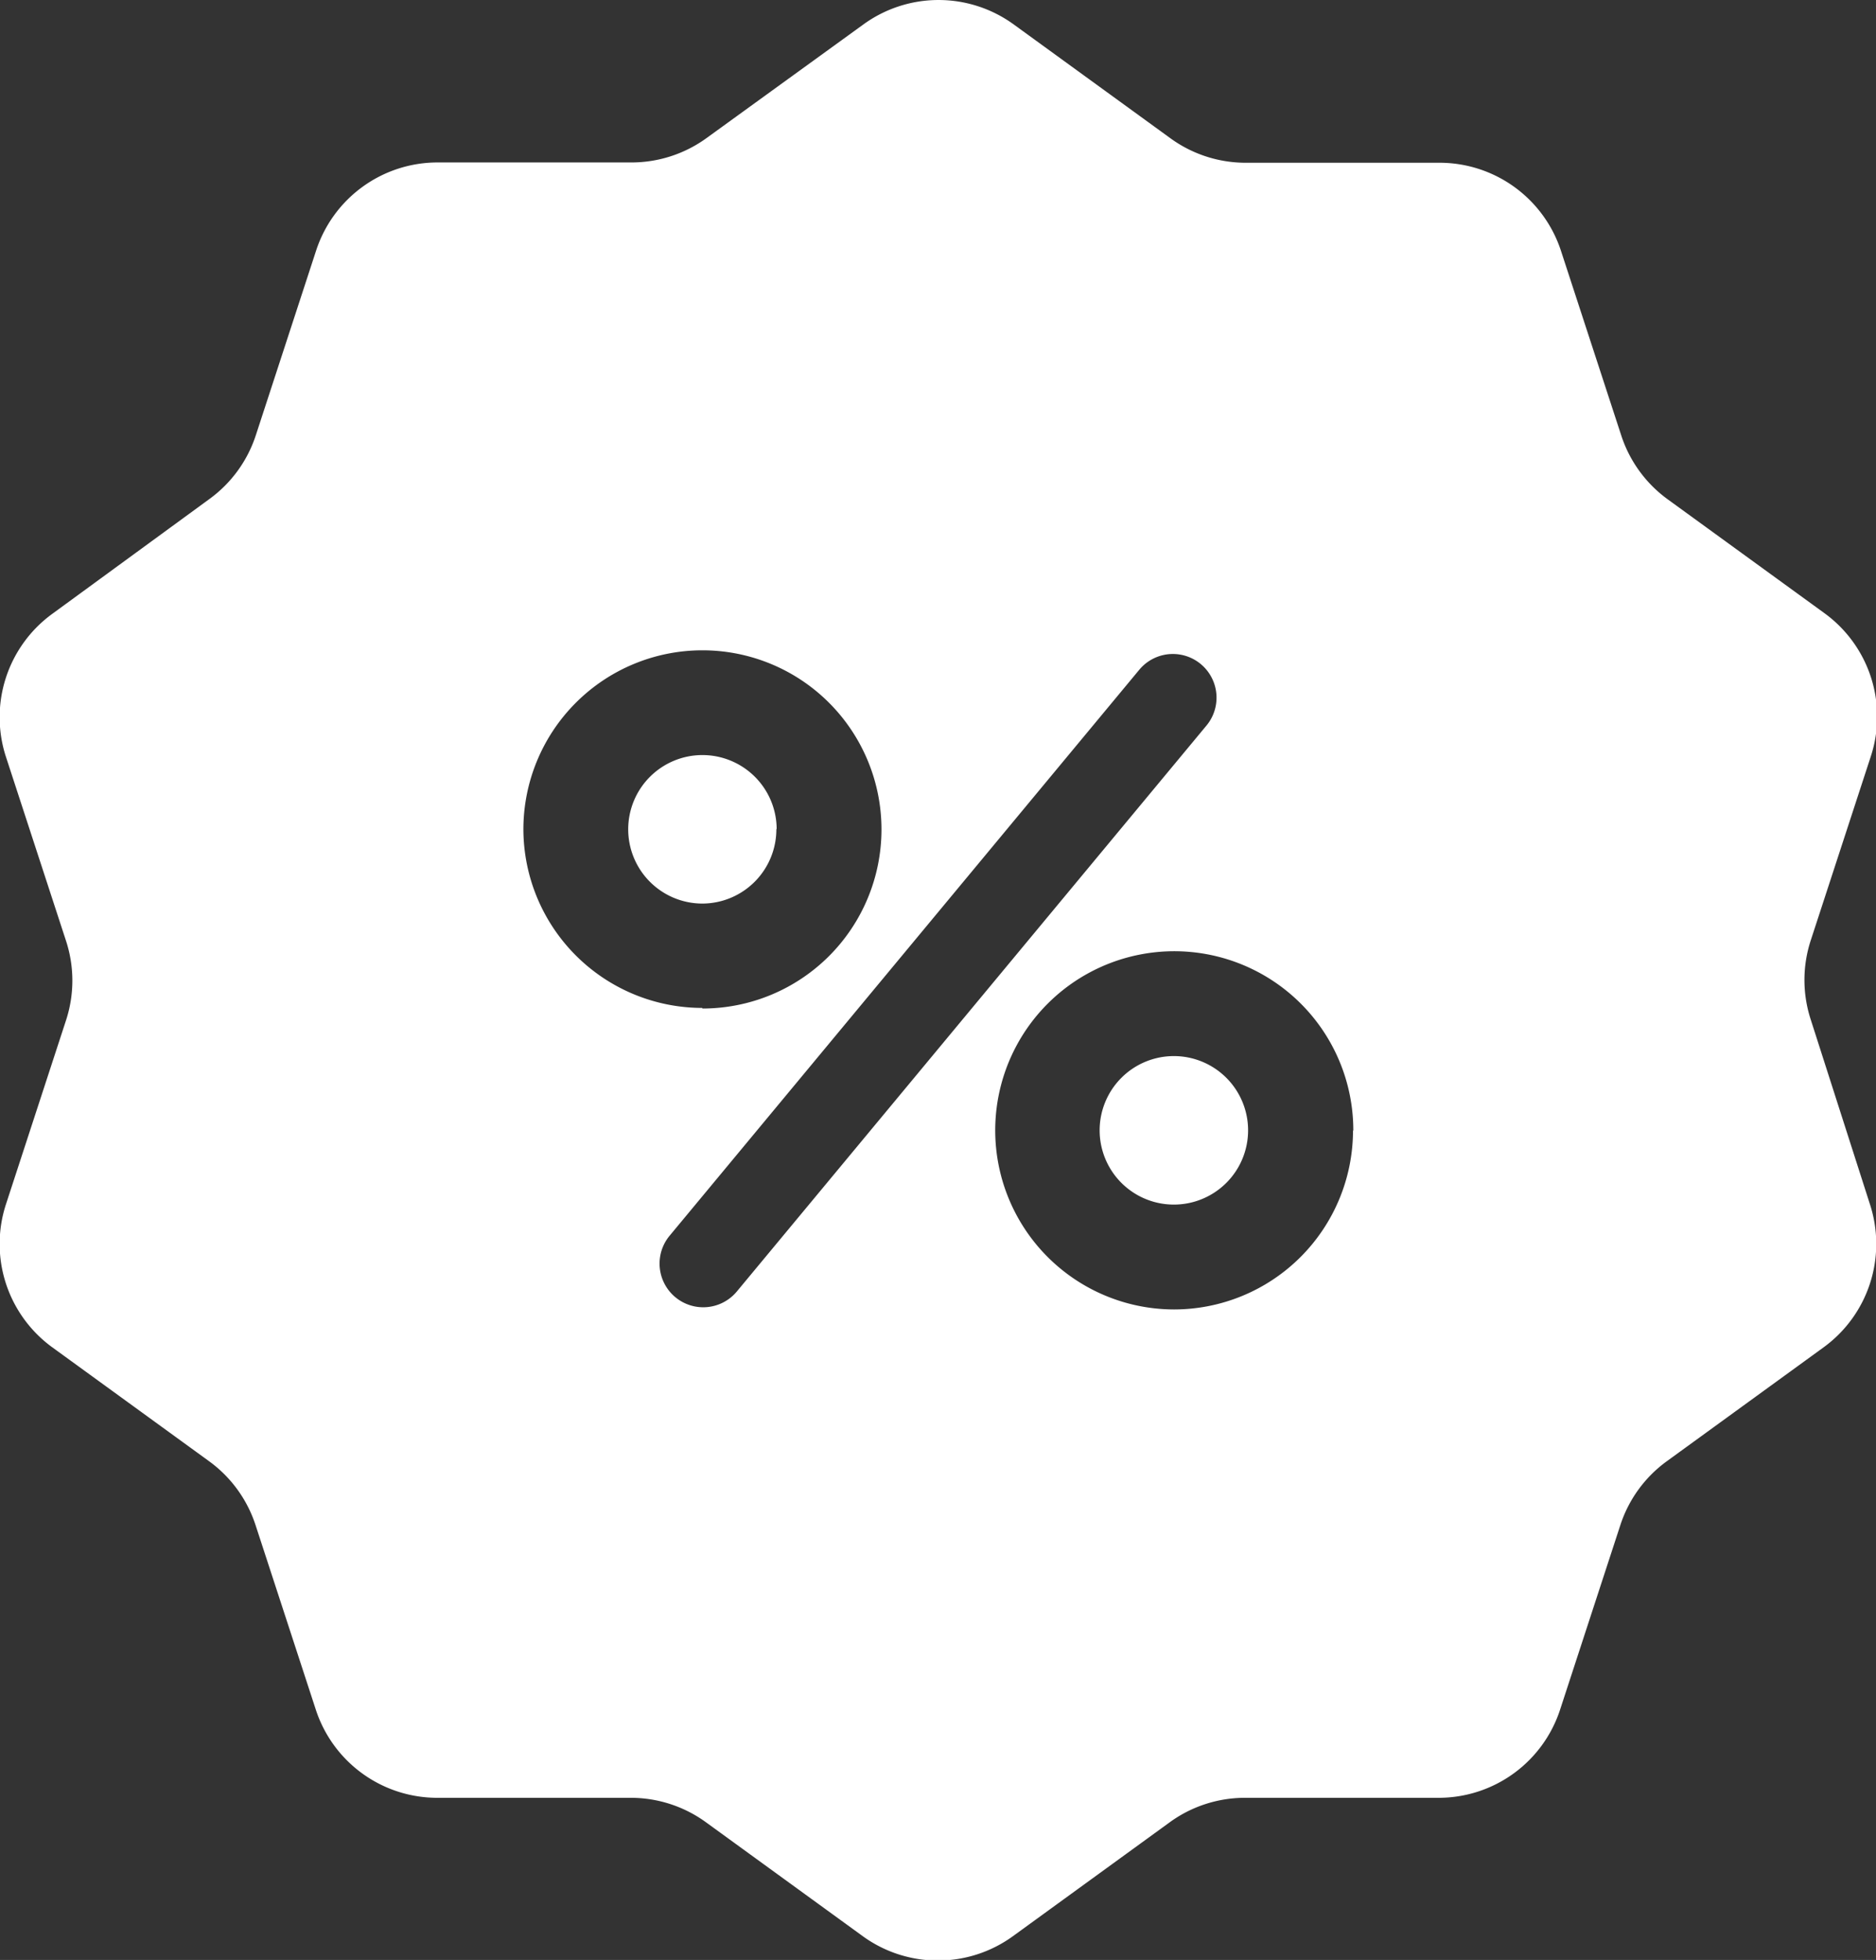
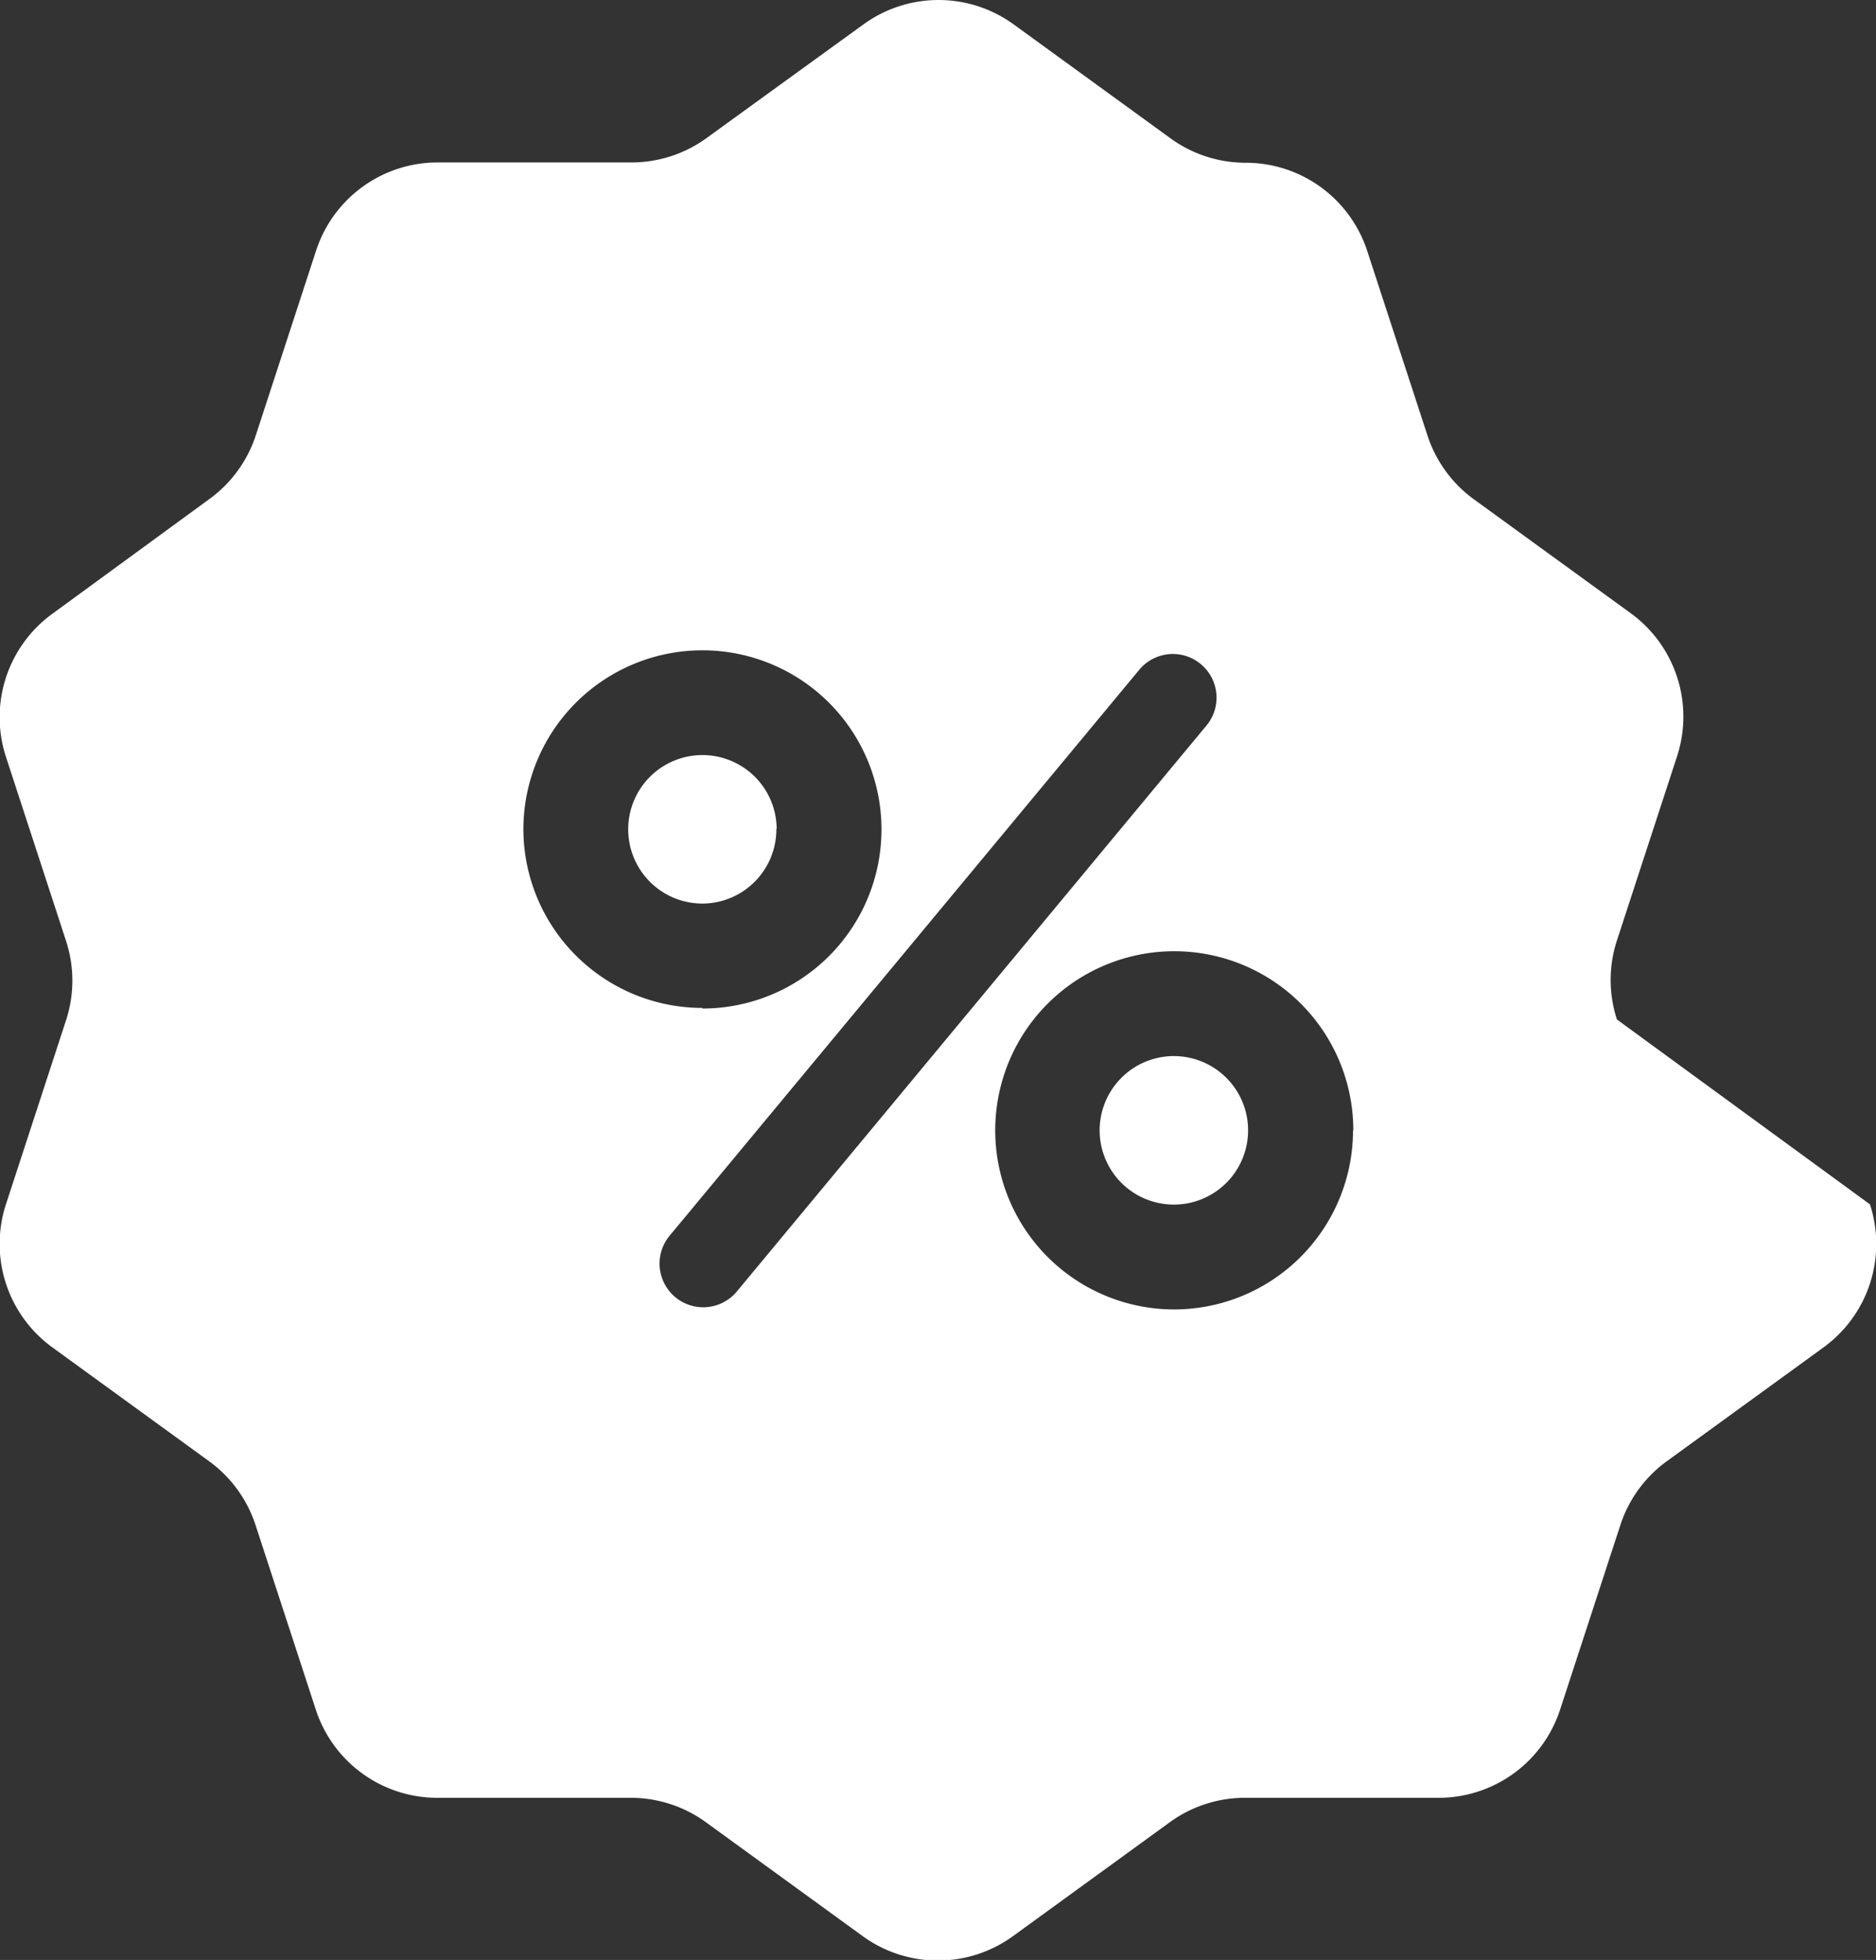
<svg xmlns="http://www.w3.org/2000/svg" id="noun_Discount_159031" width="18.703" height="19.533" viewBox="0 0 18.703 19.533">
  <rect x="0" y="0" width="18.703" height="19.533" fill="#333333" stroke="none" />
-   <path id="Caminho_6760" data-name="Caminho 6760" d="M24.936,22.092a.74.74,0,1,1-.74-.74A.74.74,0,0,1,24.936,22.092Zm-4.7-3a.74.74,0,1,0-.74.74A.74.74,0,0,0,20.233,19.087Zm10.9,3.738a1.274,1.274,0,0,1-.463,1.425l-1.563,1.135a1.273,1.273,0,0,0-.463.637l-.6,1.837a1.274,1.274,0,0,1-1.212.88H24.905a1.275,1.275,0,0,0-.749.243l-1.563,1.135a1.275,1.275,0,0,1-1.5,0l-1.563-1.135a1.275,1.275,0,0,0-.749-.243H16.853a1.274,1.274,0,0,1-1.212-.88l-.6-1.837a1.275,1.275,0,0,0-.463-.637l-1.563-1.135a1.274,1.274,0,0,1-.463-1.425l.6-1.837a1.272,1.272,0,0,0,0-.787l-.6-1.837a1.274,1.274,0,0,1,.463-1.425L14.581,15.8a1.273,1.273,0,0,0,.463-.637l.6-1.837a1.274,1.274,0,0,1,1.212-.88h1.932a1.275,1.275,0,0,0,.749-.243L21.1,11.071a1.275,1.275,0,0,1,1.5,0l1.563,1.135a1.275,1.275,0,0,0,.749.243h1.932a1.274,1.274,0,0,1,1.212.88l.6,1.837a1.275,1.275,0,0,0,.463.637l1.563,1.135a1.274,1.274,0,0,1,.463,1.425l-.6,1.837a1.272,1.272,0,0,0,0,.787Zm-11.64-1.952a1.785,1.785,0,1,0-1.785-1.785A1.785,1.785,0,0,0,19.493,20.872Zm5.025-2.82a.435.435,0,1,0-.67-.556l-4.682,5.64a.435.435,0,1,0,.67.556Zm1.464,4.04A1.785,1.785,0,1,0,24.2,23.877,1.785,1.785,0,0,0,25.982,22.092Z" transform="translate(-12.493 -10.827)" fill="#fff" />
+   <path id="Caminho_6760" data-name="Caminho 6760" d="M24.936,22.092a.74.74,0,1,1-.74-.74A.74.74,0,0,1,24.936,22.092Zm-4.7-3a.74.74,0,1,0-.74.74A.74.74,0,0,0,20.233,19.087Zm10.9,3.738a1.274,1.274,0,0,1-.463,1.425l-1.563,1.135a1.273,1.273,0,0,0-.463.637l-.6,1.837a1.274,1.274,0,0,1-1.212.88H24.905a1.275,1.275,0,0,0-.749.243l-1.563,1.135a1.275,1.275,0,0,1-1.5,0l-1.563-1.135a1.275,1.275,0,0,0-.749-.243H16.853a1.274,1.274,0,0,1-1.212-.88l-.6-1.837a1.275,1.275,0,0,0-.463-.637l-1.563-1.135a1.274,1.274,0,0,1-.463-1.425l.6-1.837a1.272,1.272,0,0,0,0-.787l-.6-1.837a1.274,1.274,0,0,1,.463-1.425L14.581,15.8a1.273,1.273,0,0,0,.463-.637l.6-1.837a1.274,1.274,0,0,1,1.212-.88h1.932a1.275,1.275,0,0,0,.749-.243L21.1,11.071a1.275,1.275,0,0,1,1.5,0l1.563,1.135a1.275,1.275,0,0,0,.749.243a1.274,1.274,0,0,1,1.212.88l.6,1.837a1.275,1.275,0,0,0,.463.637l1.563,1.135a1.274,1.274,0,0,1,.463,1.425l-.6,1.837a1.272,1.272,0,0,0,0,.787Zm-11.64-1.952a1.785,1.785,0,1,0-1.785-1.785A1.785,1.785,0,0,0,19.493,20.872Zm5.025-2.82a.435.435,0,1,0-.67-.556l-4.682,5.64a.435.435,0,1,0,.67.556Zm1.464,4.04A1.785,1.785,0,1,0,24.2,23.877,1.785,1.785,0,0,0,25.982,22.092Z" transform="translate(-12.493 -10.827)" fill="#fff" />
</svg>